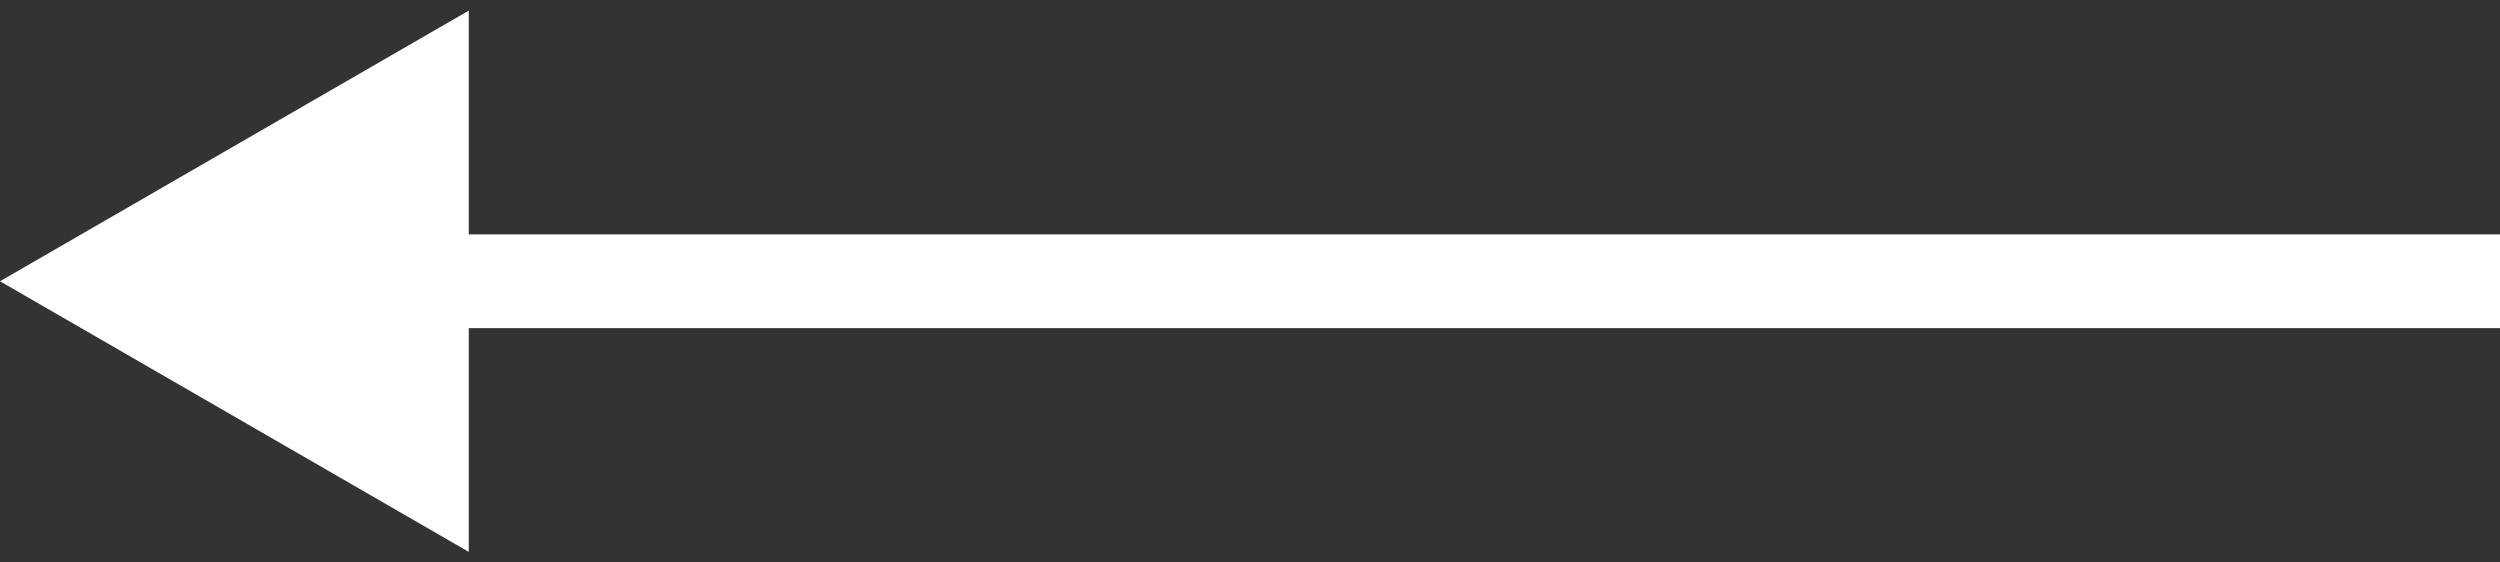
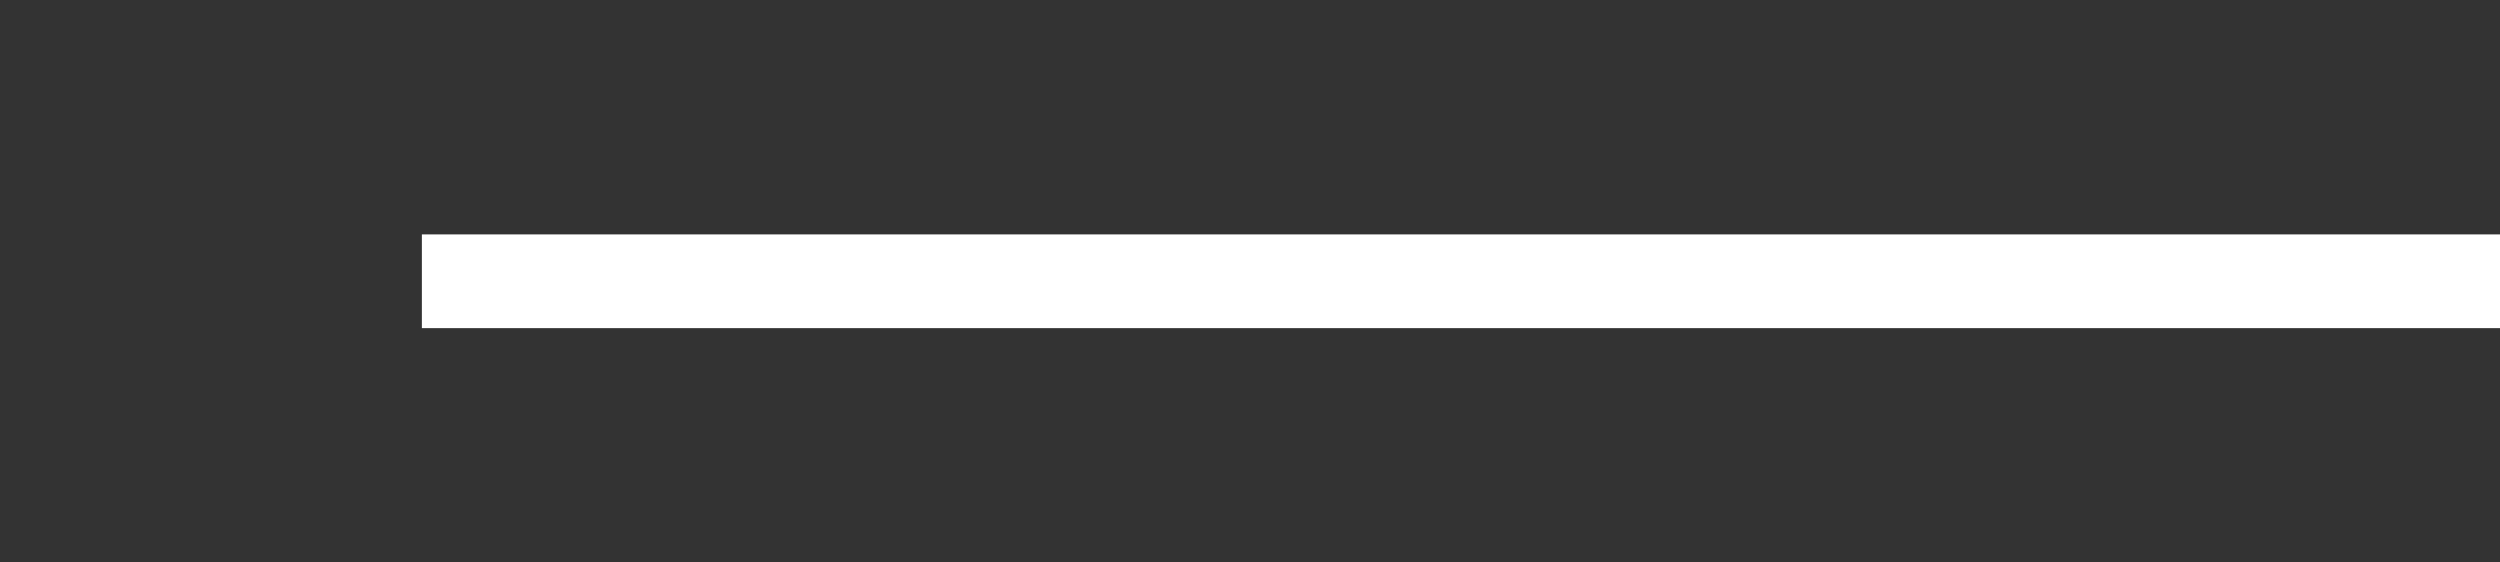
<svg xmlns="http://www.w3.org/2000/svg" width="40" height="9" viewBox="0 0 40 9" fill="none">
  <rect x="0" y="0" width="40" height="9" fill="#333333" stroke="none" />
-   <path d="M0 4.5L7.5 0.17V8.83L0 4.5ZM40 5.25H6.75V3.75H40V5.25Z" fill="white" />
+   <path d="M0 4.5L7.5 0.17L0 4.5ZM40 5.25H6.75V3.75H40V5.25Z" fill="white" />
</svg>